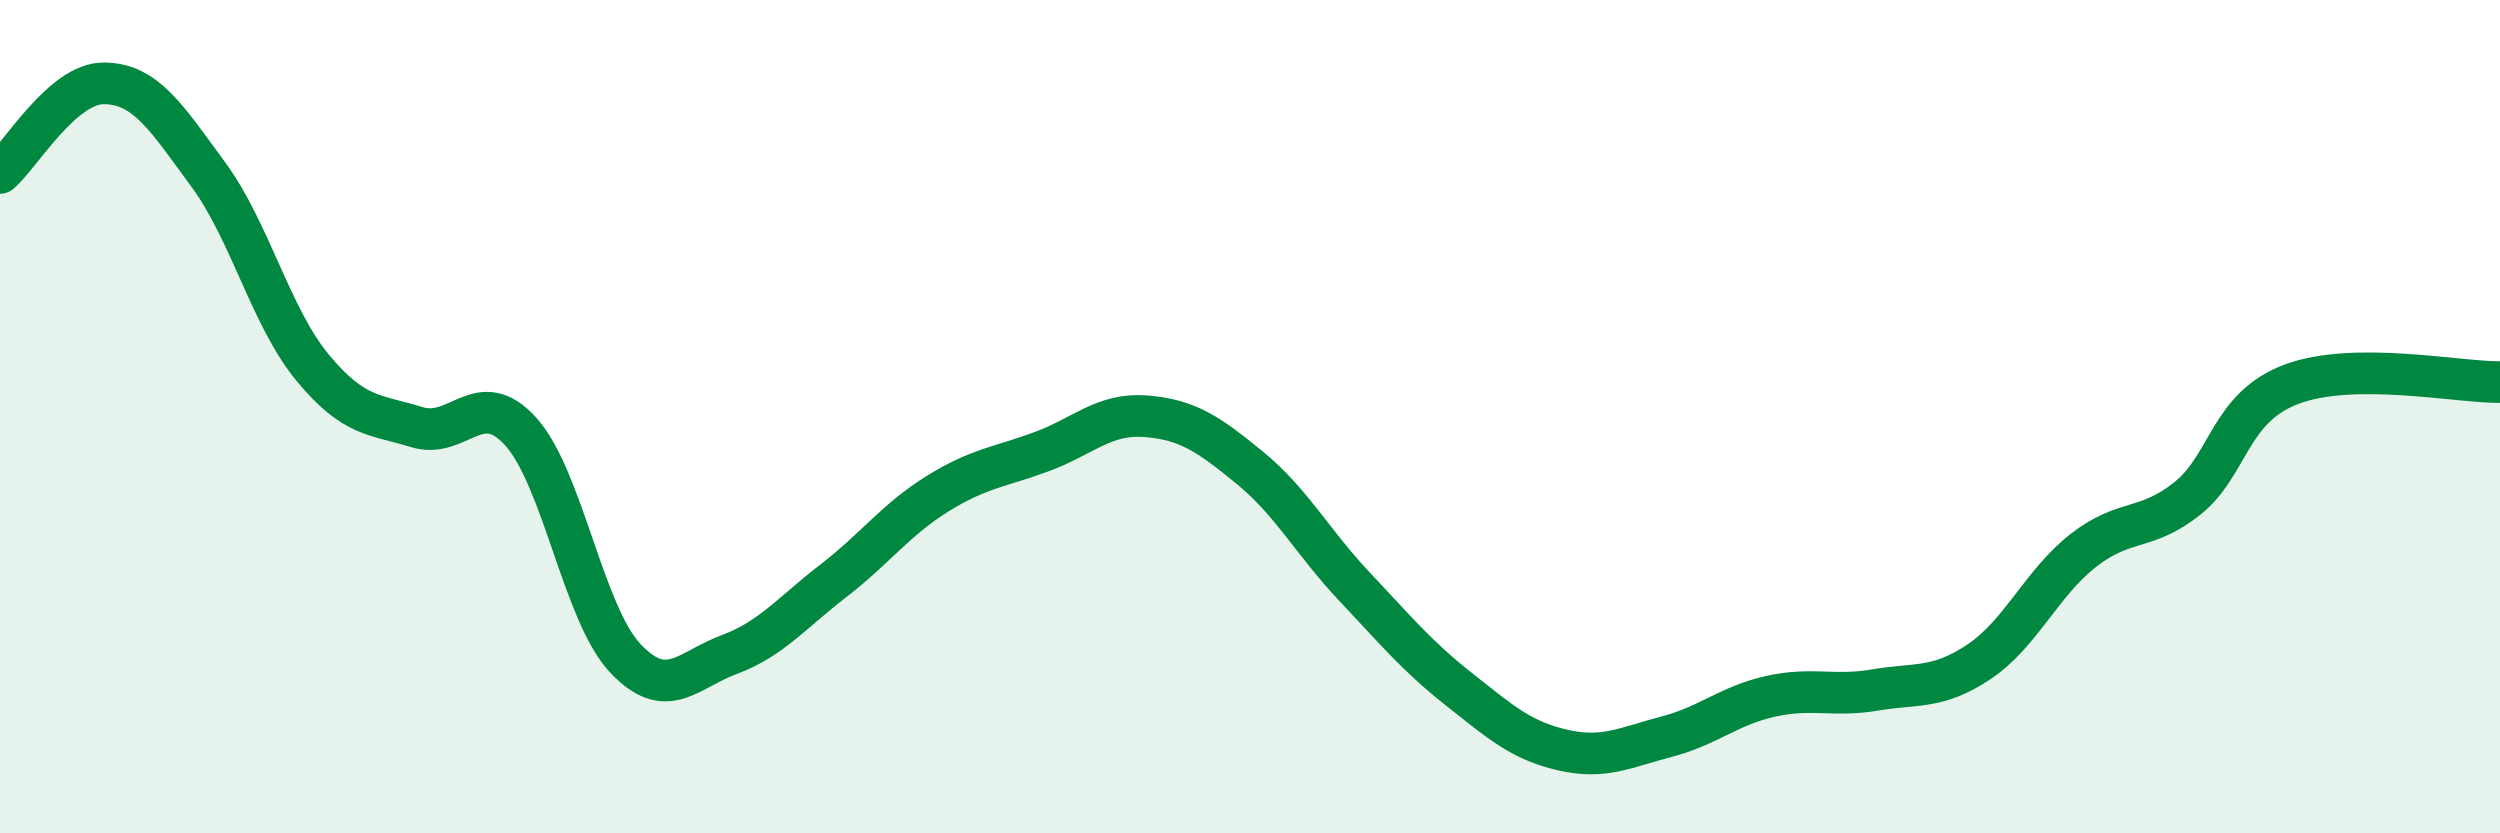
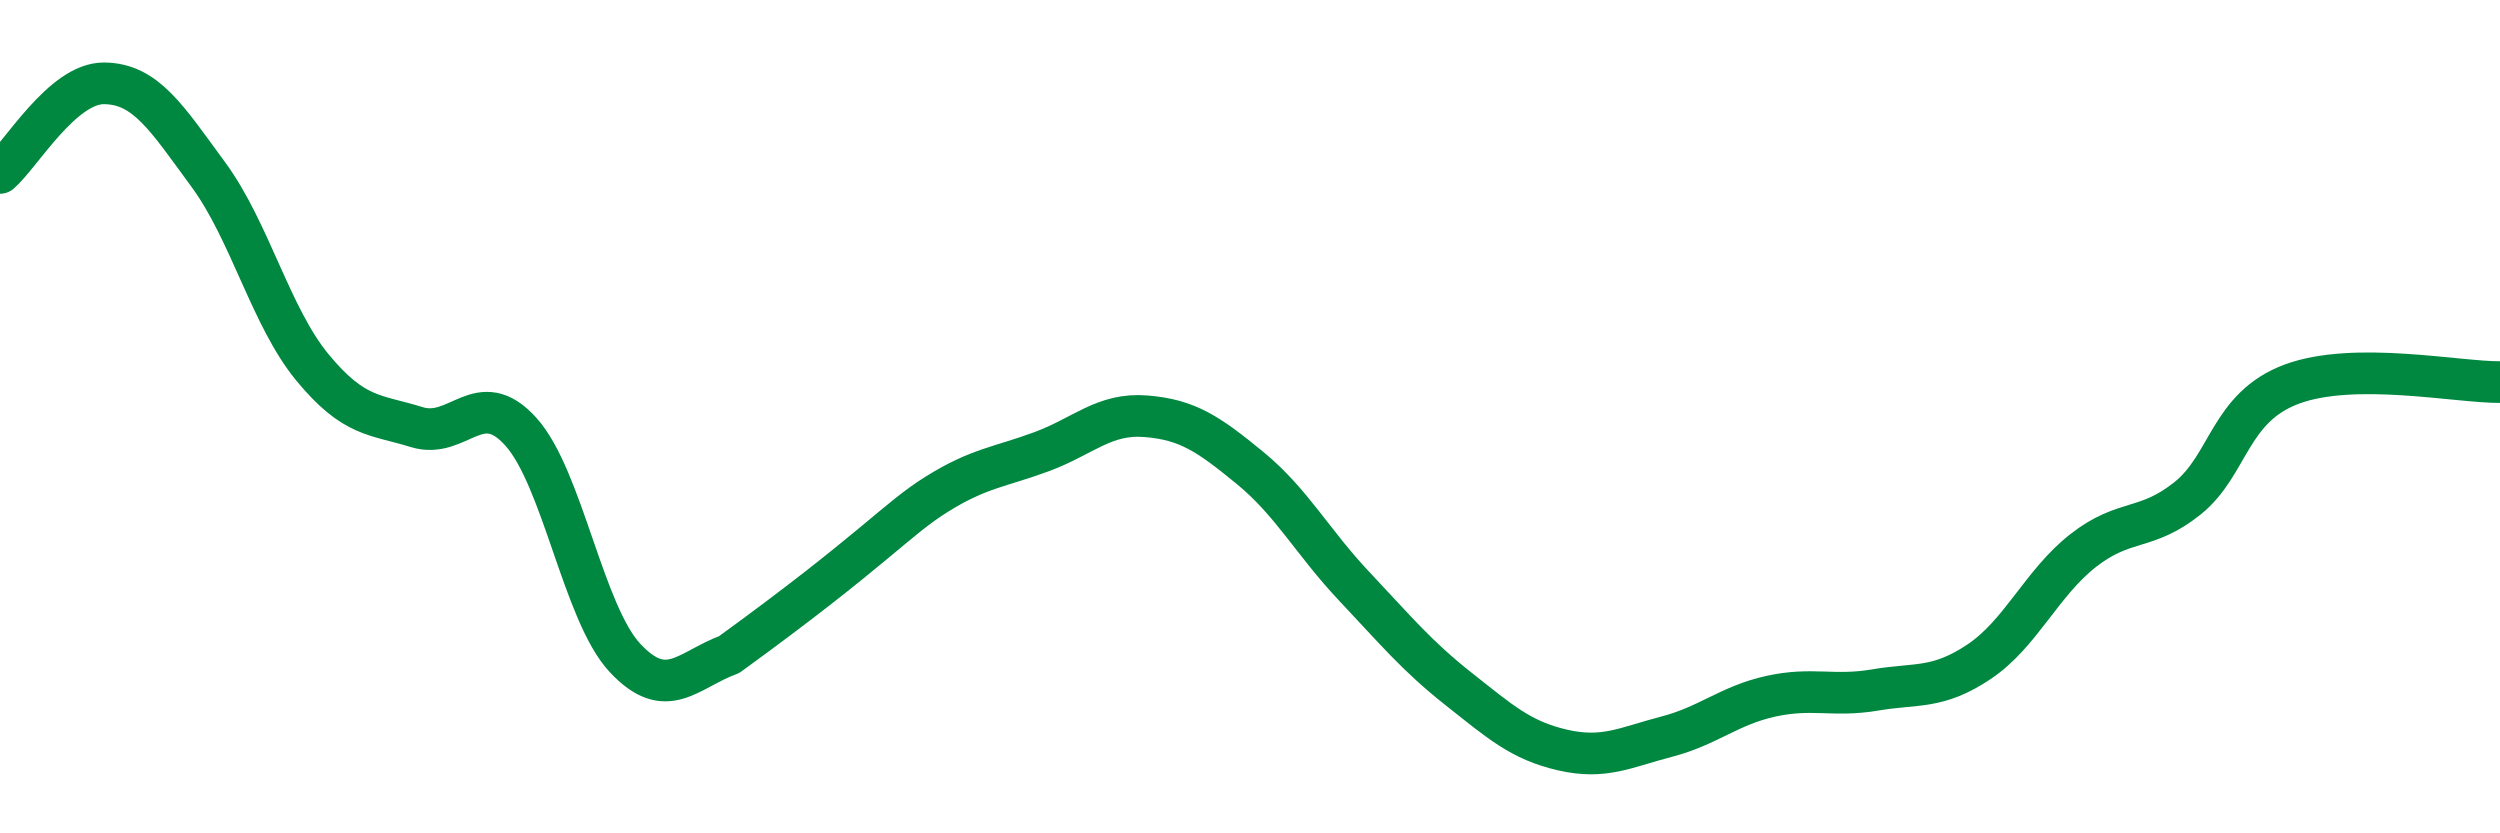
<svg xmlns="http://www.w3.org/2000/svg" width="60" height="20" viewBox="0 0 60 20">
-   <path d="M 0,4.15 C 0.5,3.72 1.5,1.99 2.5,2 C 3.5,2.01 4,2.83 5,4.19 C 6,5.55 6.5,7.61 7.5,8.82 C 8.5,10.03 9,9.94 10,10.25 C 11,10.56 11.5,9.25 12.5,10.36 C 13.5,11.47 14,14.72 15,15.79 C 16,16.86 16.5,16.08 17.5,15.71 C 18.5,15.34 19,14.71 20,13.94 C 21,13.17 21.5,12.47 22.5,11.85 C 23.5,11.23 24,11.21 25,10.84 C 26,10.47 26.5,9.91 27.5,9.99 C 28.5,10.07 29,10.41 30,11.23 C 31,12.05 31.5,13.01 32.5,14.07 C 33.5,15.13 34,15.74 35,16.53 C 36,17.32 36.5,17.77 37.5,18 C 38.5,18.23 39,17.94 40,17.68 C 41,17.42 41.5,16.93 42.5,16.71 C 43.5,16.49 44,16.73 45,16.56 C 46,16.39 46.5,16.55 47.5,15.88 C 48.5,15.21 49,13.99 50,13.21 C 51,12.43 51.5,12.76 52.5,11.96 C 53.5,11.16 53.5,9.78 55,9.22 C 56.5,8.66 59,9.18 60,9.17L60 20L0 20Z" fill="#008740" opacity="0.1" stroke-linecap="round" stroke-linejoin="round" />
-   <path d="M 0,4.15 C 0.5,3.72 1.5,1.99 2.5,2 C 3.5,2.01 4,2.83 5,4.19 C 6,5.55 6.5,7.61 7.5,8.82 C 8.5,10.03 9,9.94 10,10.25 C 11,10.56 11.5,9.25 12.5,10.36 C 13.5,11.47 14,14.72 15,15.79 C 16,16.86 16.5,16.08 17.5,15.71 C 18.5,15.34 19,14.71 20,13.94 C 21,13.17 21.5,12.47 22.5,11.85 C 23.5,11.23 24,11.21 25,10.84 C 26,10.47 26.5,9.91 27.5,9.99 C 28.5,10.07 29,10.41 30,11.23 C 31,12.05 31.5,13.01 32.5,14.07 C 33.5,15.13 34,15.74 35,16.53 C 36,17.32 36.5,17.77 37.5,18 C 38.5,18.23 39,17.94 40,17.68 C 41,17.42 41.5,16.93 42.5,16.71 C 43.5,16.49 44,16.73 45,16.56 C 46,16.39 46.5,16.55 47.5,15.88 C 48.5,15.21 49,13.99 50,13.21 C 51,12.43 51.5,12.76 52.5,11.96 C 53.5,11.16 53.5,9.78 55,9.22 C 56.5,8.66 59,9.18 60,9.17" stroke="#008740" stroke-width="1" fill="none" stroke-linecap="round" stroke-linejoin="round" />
+   <path d="M 0,4.15 C 0.5,3.72 1.5,1.99 2.5,2 C 3.5,2.01 4,2.83 5,4.19 C 6,5.55 6.5,7.61 7.5,8.82 C 8.5,10.03 9,9.94 10,10.25 C 11,10.56 11.5,9.25 12.5,10.36 C 13.5,11.47 14,14.72 15,15.79 C 16,16.86 16.5,16.08 17.5,15.71 C 21,13.17 21.5,12.47 22.5,11.85 C 23.5,11.23 24,11.21 25,10.84 C 26,10.47 26.5,9.91 27.5,9.99 C 28.5,10.07 29,10.41 30,11.23 C 31,12.05 31.5,13.01 32.5,14.07 C 33.5,15.13 34,15.74 35,16.53 C 36,17.32 36.5,17.77 37.5,18 C 38.5,18.23 39,17.94 40,17.68 C 41,17.42 41.5,16.93 42.5,16.71 C 43.5,16.49 44,16.73 45,16.56 C 46,16.39 46.5,16.55 47.5,15.88 C 48.5,15.21 49,13.99 50,13.21 C 51,12.43 51.5,12.76 52.5,11.96 C 53.5,11.16 53.5,9.78 55,9.22 C 56.5,8.66 59,9.18 60,9.17" stroke="#008740" stroke-width="1" fill="none" stroke-linecap="round" stroke-linejoin="round" />
</svg>